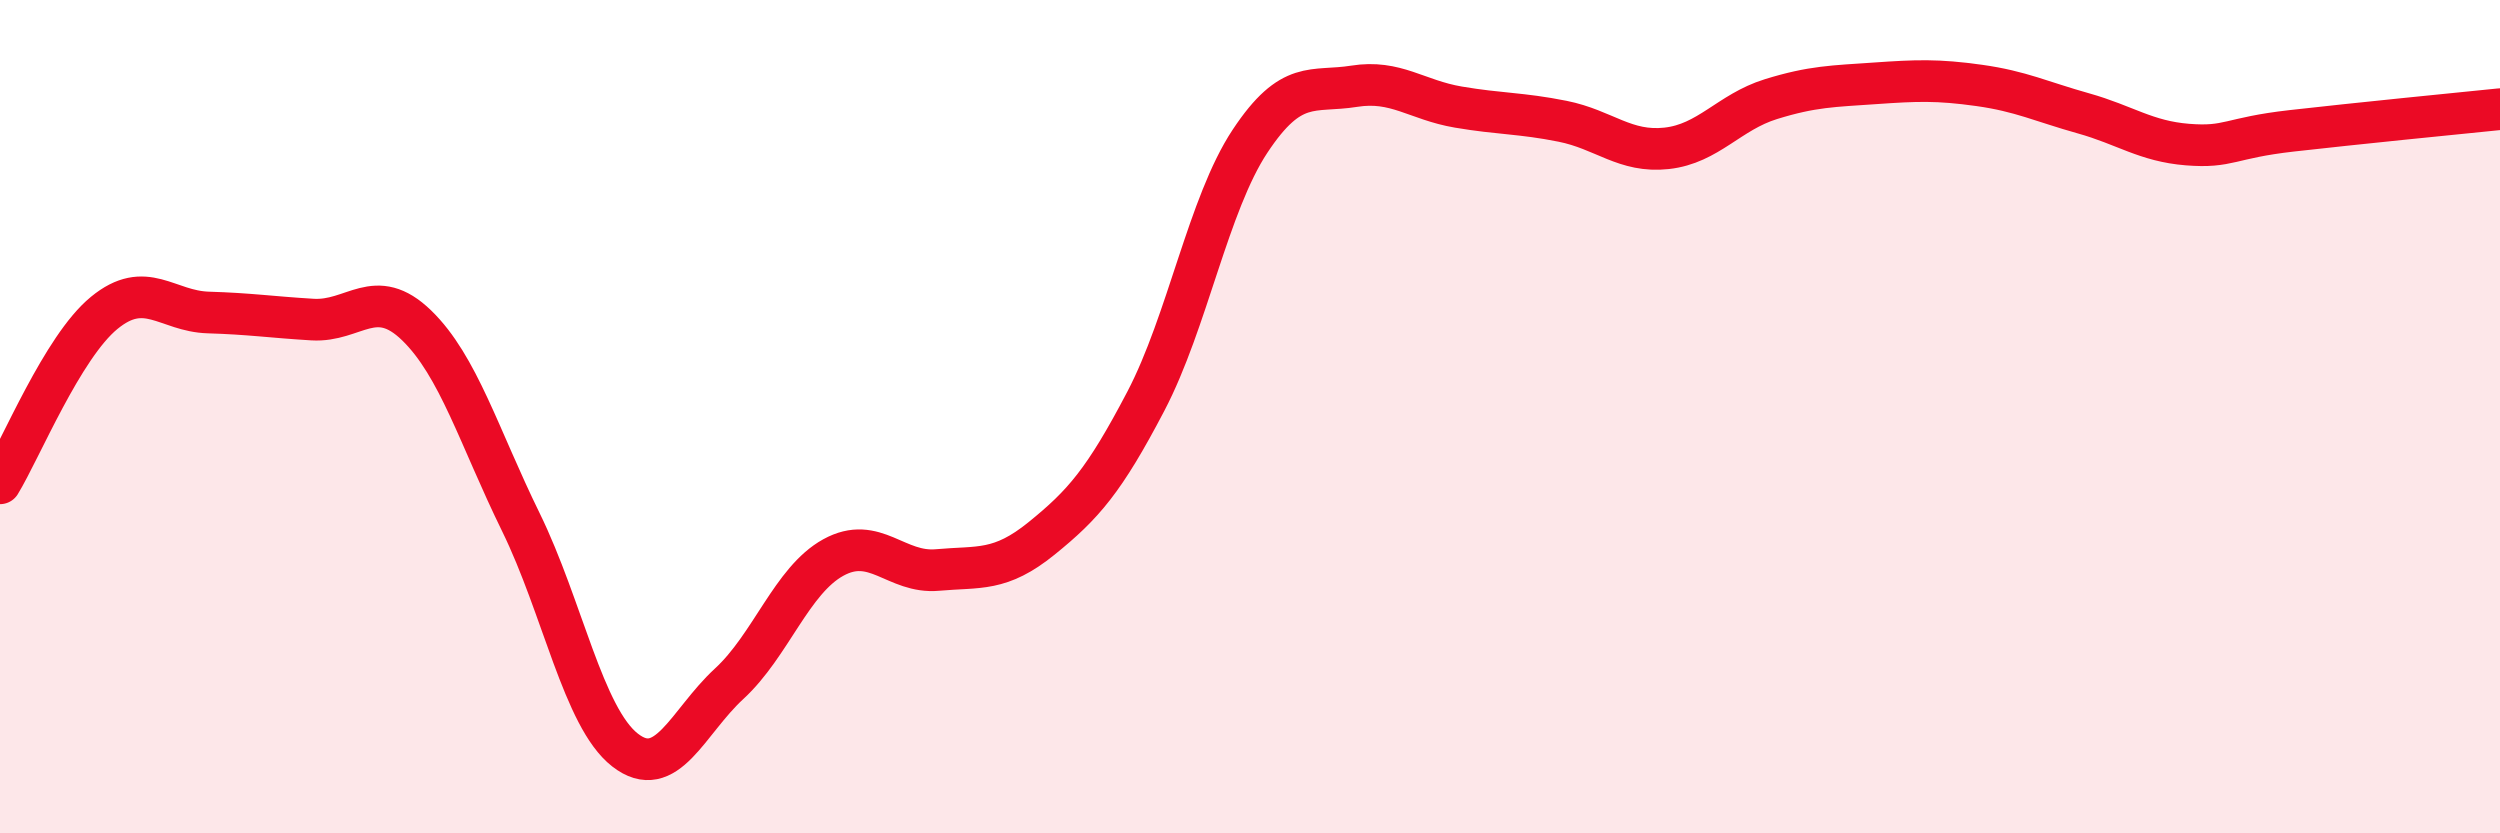
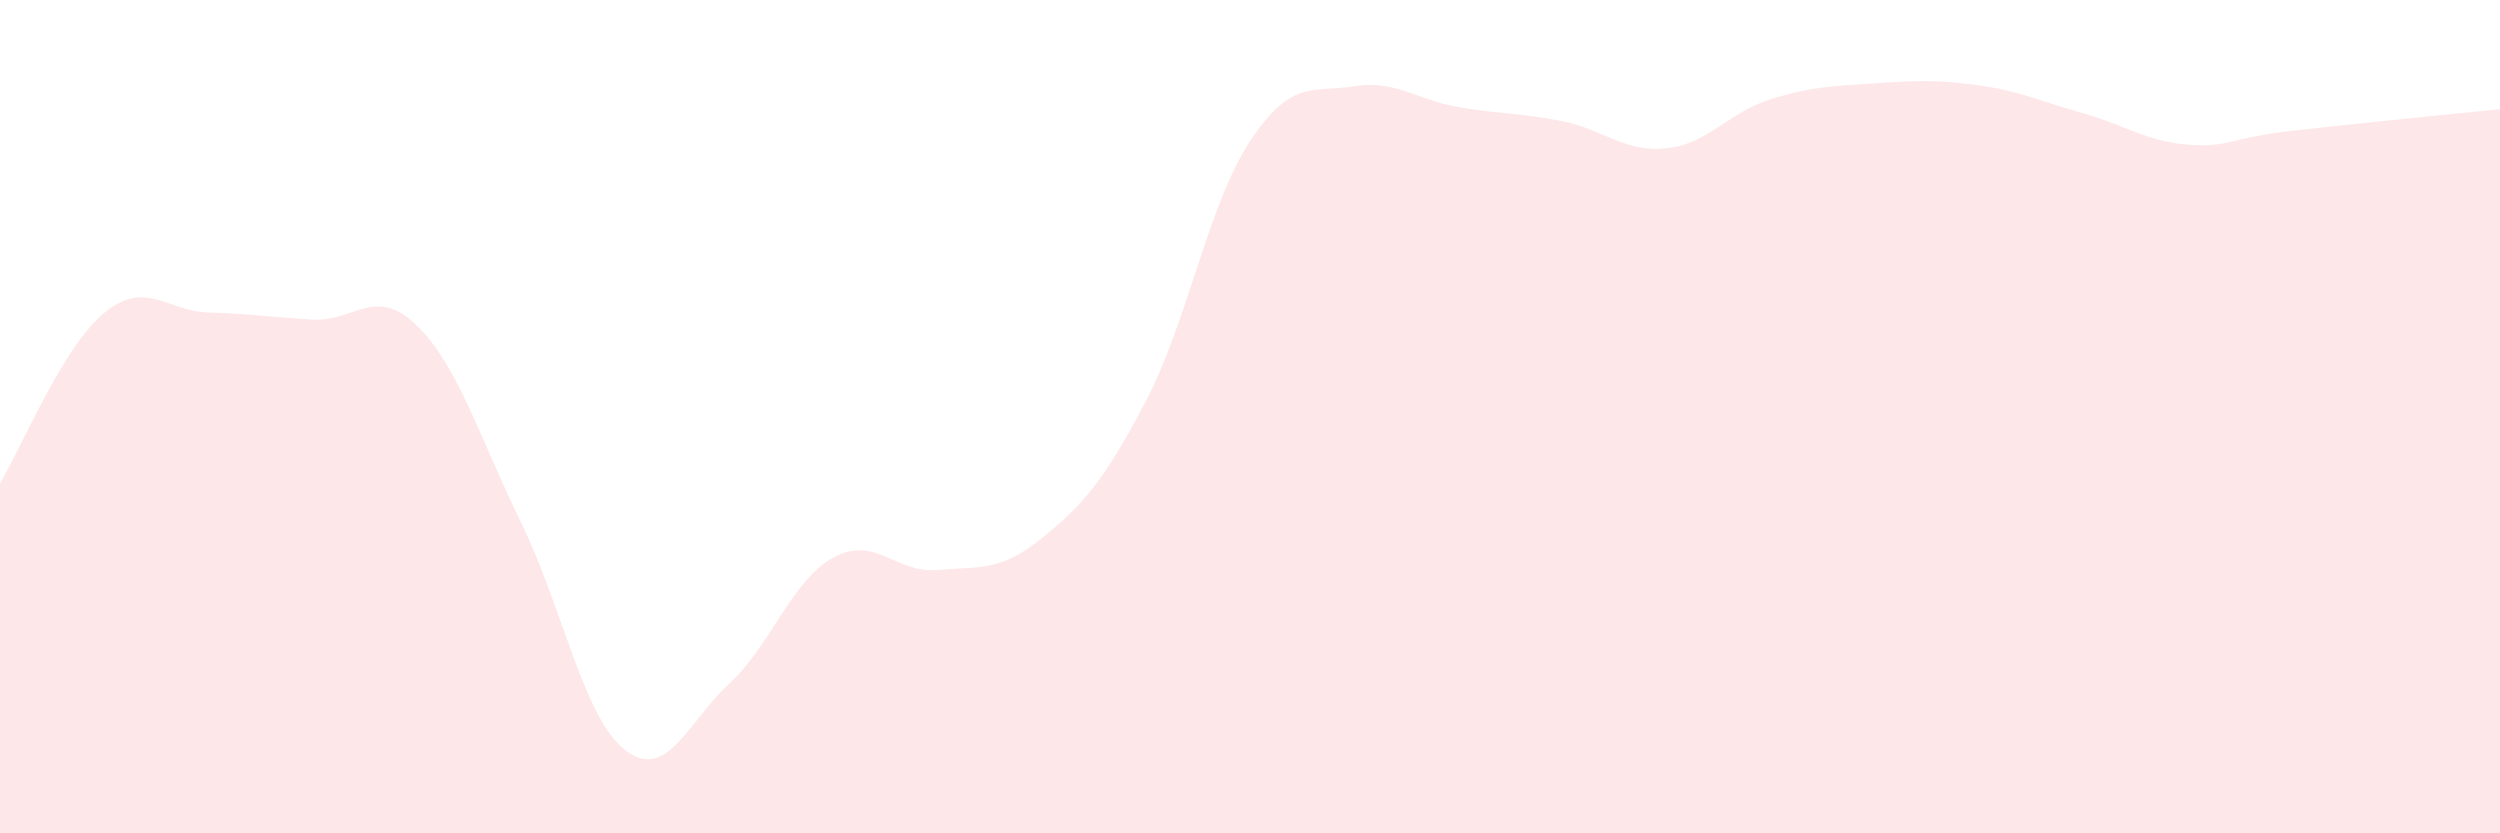
<svg xmlns="http://www.w3.org/2000/svg" width="60" height="20" viewBox="0 0 60 20">
  <path d="M 0,11.6 C 0.5,10.78 1.5,8.33 2.5,7.51 C 3.5,6.69 4,7.47 5,7.5 C 6,7.53 6.5,7.61 7.5,7.67 C 8.5,7.73 9,6.84 10,7.81 C 11,8.78 11.5,10.49 12.5,12.53 C 13.5,14.57 14,17.22 15,18 C 16,18.78 16.5,17.33 17.5,16.41 C 18.5,15.49 19,13.93 20,13.38 C 21,12.83 21.5,13.77 22.5,13.68 C 23.5,13.59 24,13.73 25,12.92 C 26,12.11 26.5,11.54 27.5,9.63 C 28.5,7.72 29,4.9 30,3.39 C 31,1.88 31.5,2.23 32.5,2.07 C 33.5,1.91 34,2.4 35,2.57 C 36,2.74 36.5,2.71 37.5,2.91 C 38.5,3.11 39,3.67 40,3.56 C 41,3.45 41.5,2.69 42.5,2.38 C 43.5,2.07 44,2.07 45,2 C 46,1.93 46.5,1.91 47.5,2.05 C 48.5,2.19 49,2.44 50,2.72 C 51,3 51.5,3.39 52.5,3.47 C 53.5,3.55 53.5,3.31 55,3.14 C 56.5,2.97 59,2.72 60,2.62L60 20L0 20Z" fill="#EB0A25" opacity="0.1" stroke-linecap="round" stroke-linejoin="round" />
-   <path d="M 0,11.6 C 0.5,10.78 1.5,8.33 2.5,7.51 C 3.5,6.69 4,7.47 5,7.5 C 6,7.53 6.5,7.61 7.5,7.67 C 8.5,7.73 9,6.84 10,7.81 C 11,8.78 11.5,10.49 12.5,12.53 C 13.5,14.57 14,17.22 15,18 C 16,18.78 16.5,17.33 17.5,16.41 C 18.5,15.49 19,13.93 20,13.38 C 21,12.83 21.5,13.77 22.5,13.68 C 23.5,13.59 24,13.73 25,12.92 C 26,12.11 26.5,11.54 27.5,9.63 C 28.5,7.72 29,4.9 30,3.39 C 31,1.88 31.5,2.23 32.5,2.07 C 33.5,1.91 34,2.4 35,2.57 C 36,2.74 36.5,2.71 37.5,2.91 C 38.5,3.11 39,3.67 40,3.56 C 41,3.45 41.5,2.69 42.5,2.38 C 43.5,2.07 44,2.07 45,2 C 46,1.93 46.5,1.91 47.5,2.05 C 48.5,2.19 49,2.44 50,2.72 C 51,3 51.5,3.39 52.5,3.47 C 53.5,3.55 53.5,3.31 55,3.14 C 56.5,2.97 59,2.72 60,2.62" stroke="#EB0A25" stroke-width="1" fill="none" stroke-linecap="round" stroke-linejoin="round" />
</svg>